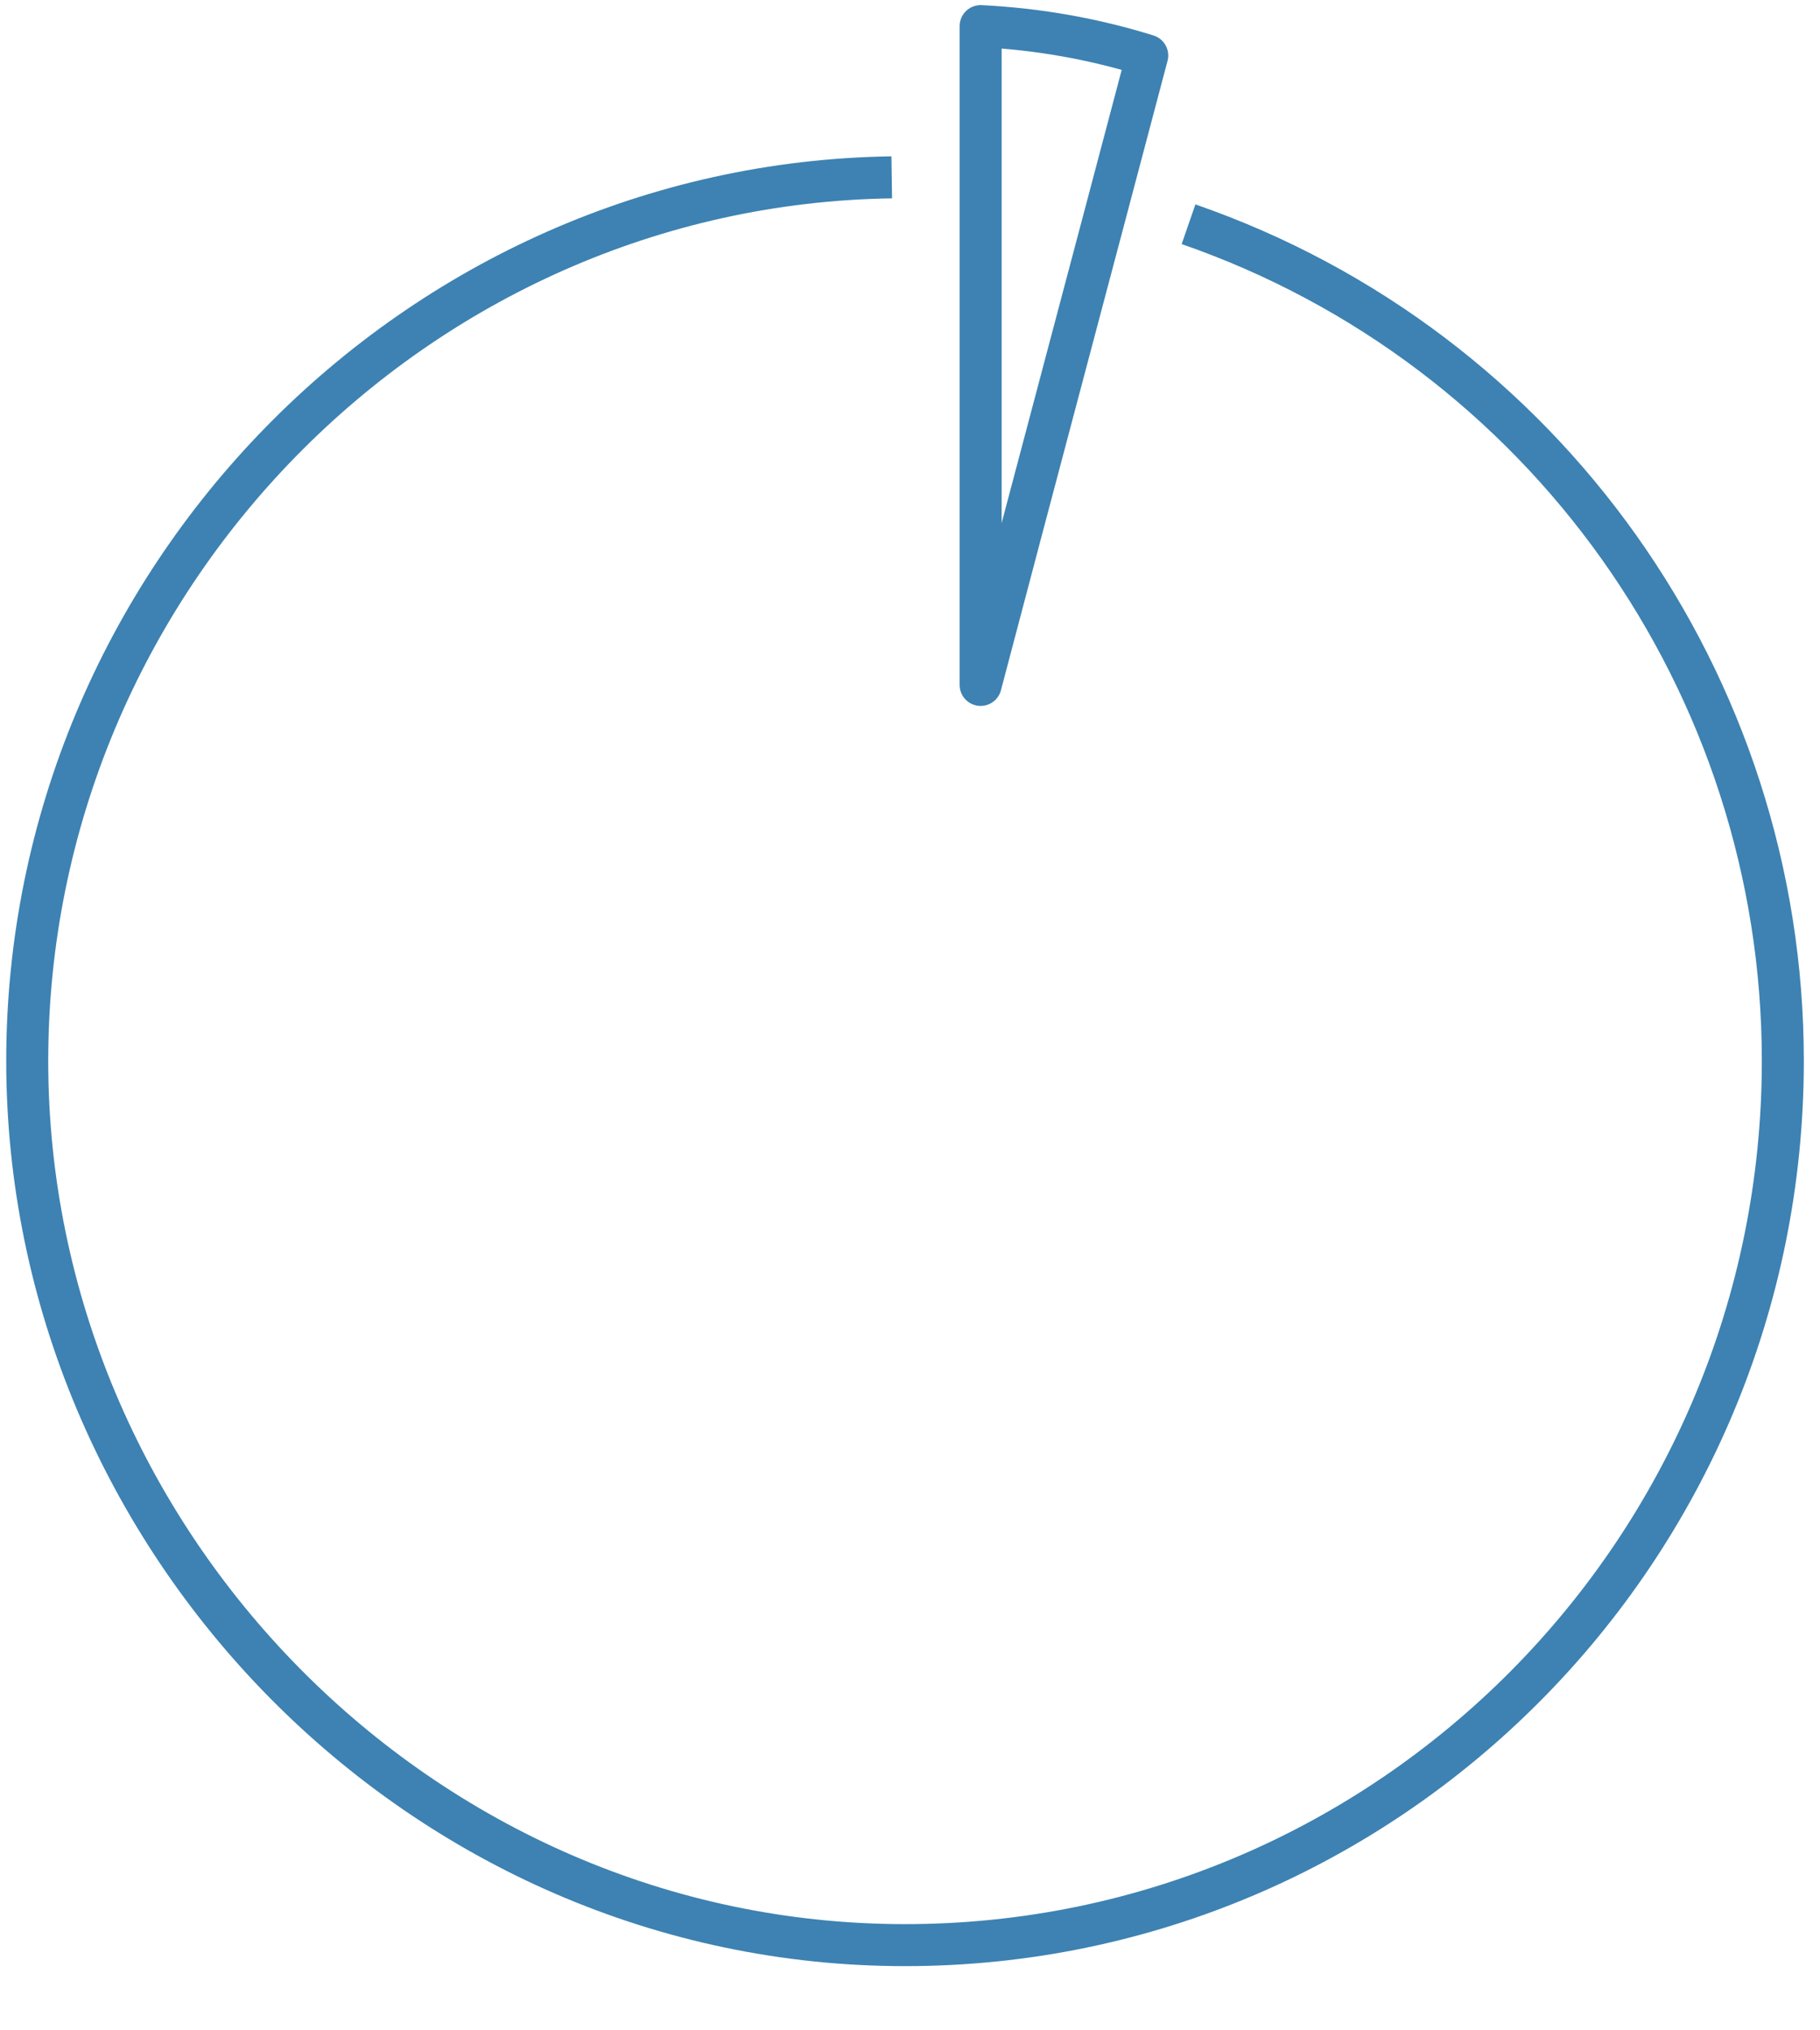
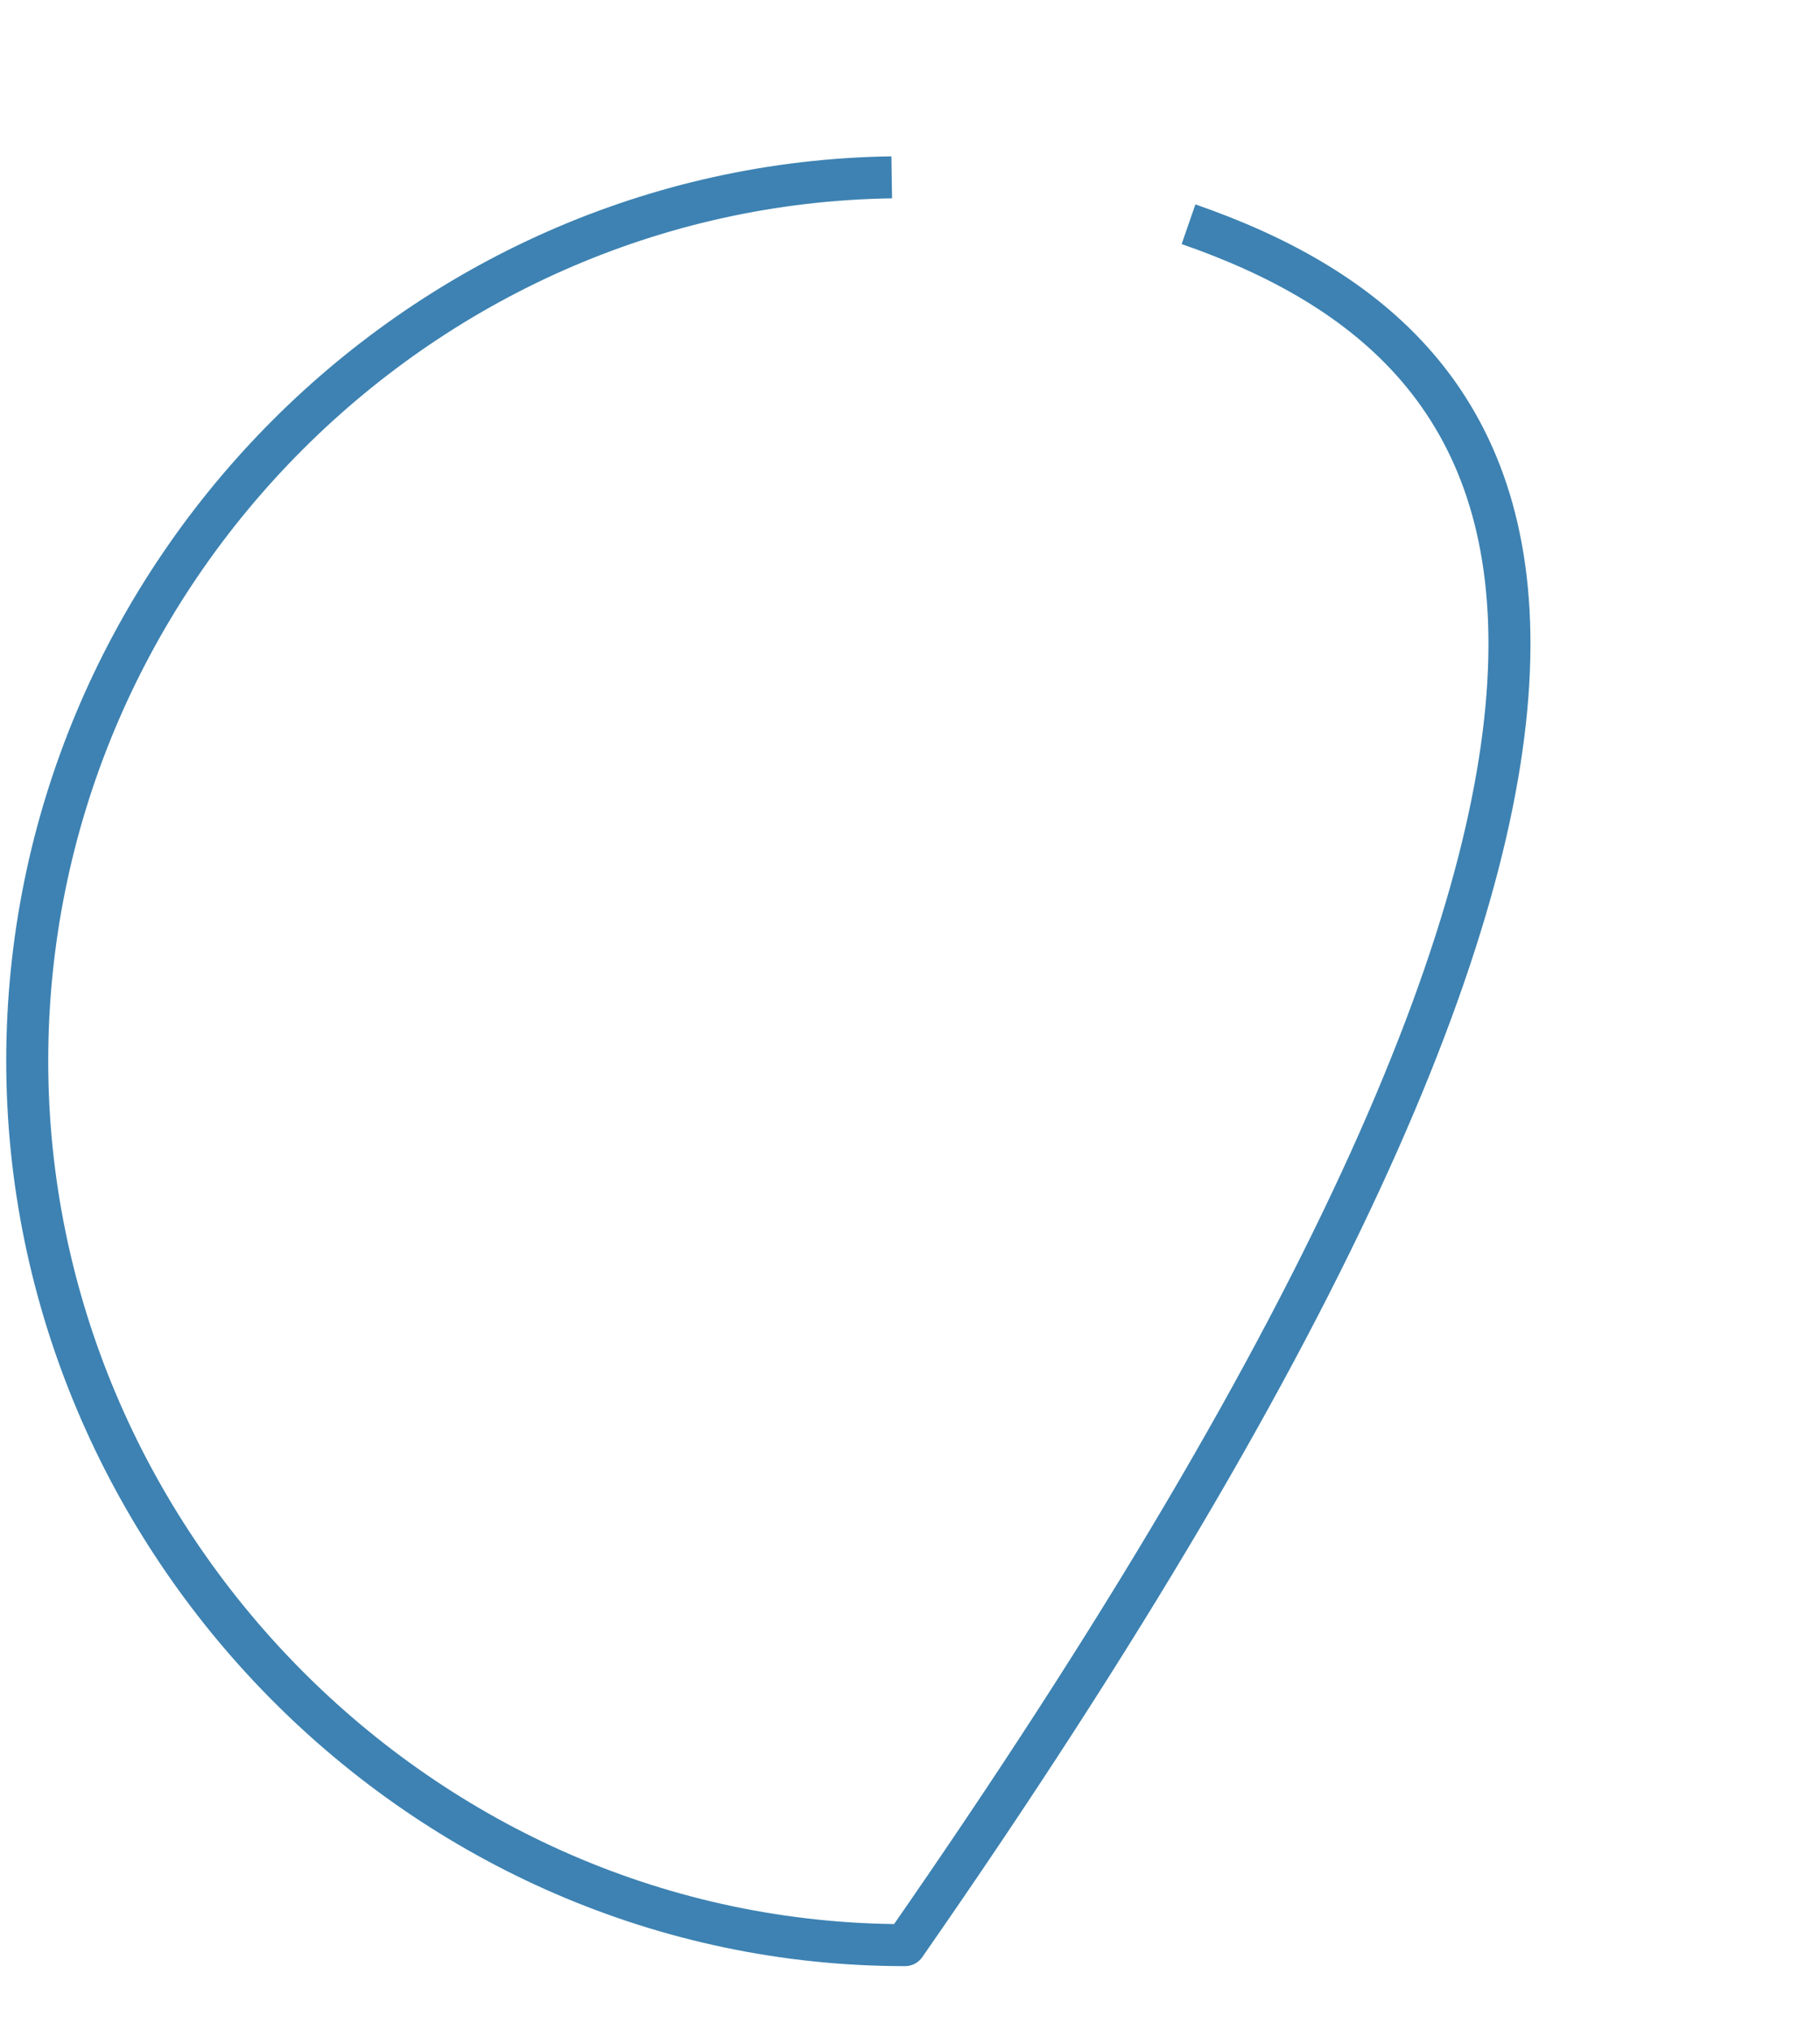
<svg xmlns="http://www.w3.org/2000/svg" width="26" height="29" viewBox="0 0 26 29" fill="none">
  <g id="Group 48097450">
-     <path id="Vector" d="M16.389 0.793C15.619 0.553 14.819 0.413 14.009 0.373V9.783C14.799 6.783 15.599 3.783 16.389 0.793Z" stroke="#3D82B2" stroke-width="0.6" stroke-linejoin="round" />
-     <path id="Vector_2" d="M12.739 2.533C5.929 2.633 0.389 8.303 0.389 15.153C0.389 22.003 6.009 27.783 12.929 27.783C19.849 27.783 25.469 22.123 25.469 15.153C25.469 9.763 22.059 4.963 16.979 3.203" stroke="#3D82B2" stroke-width="0.6" stroke-linejoin="round" />
+     <path id="Vector_2" d="M12.739 2.533C5.929 2.633 0.389 8.303 0.389 15.153C0.389 22.003 6.009 27.783 12.929 27.783C25.469 9.763 22.059 4.963 16.979 3.203" stroke="#3D82B2" stroke-width="0.6" stroke-linejoin="round" />
  </g>
</svg>